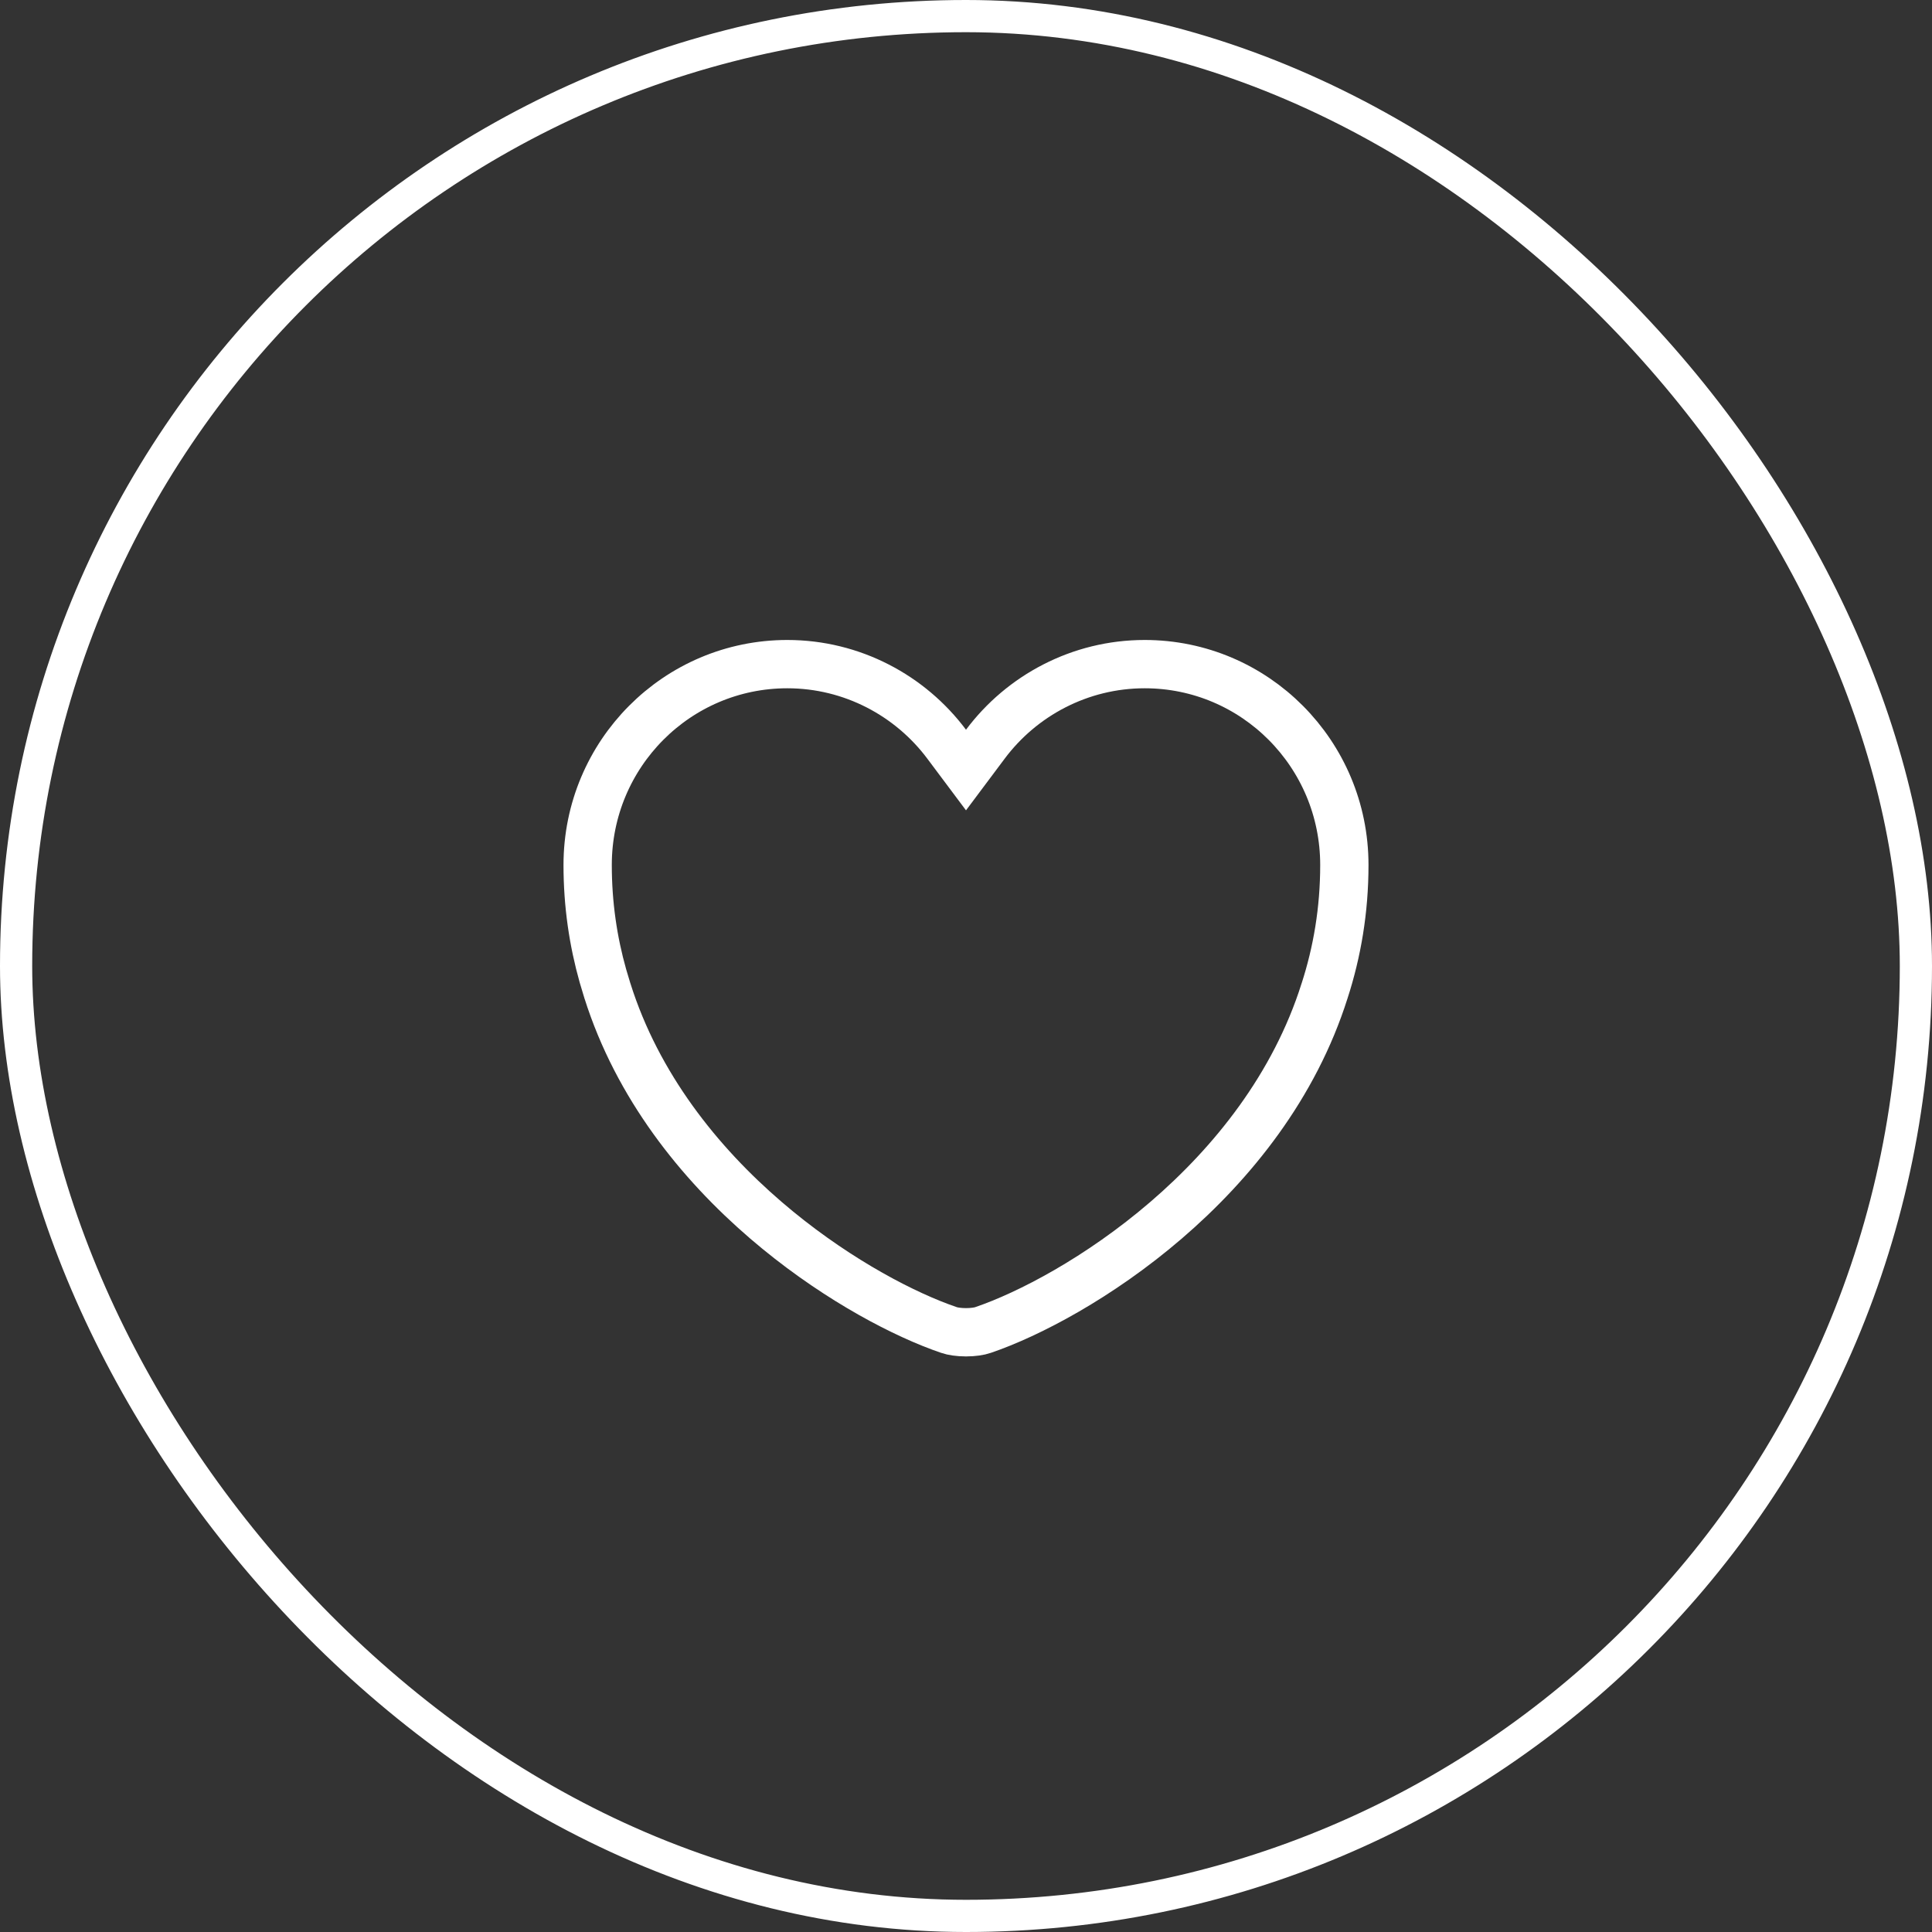
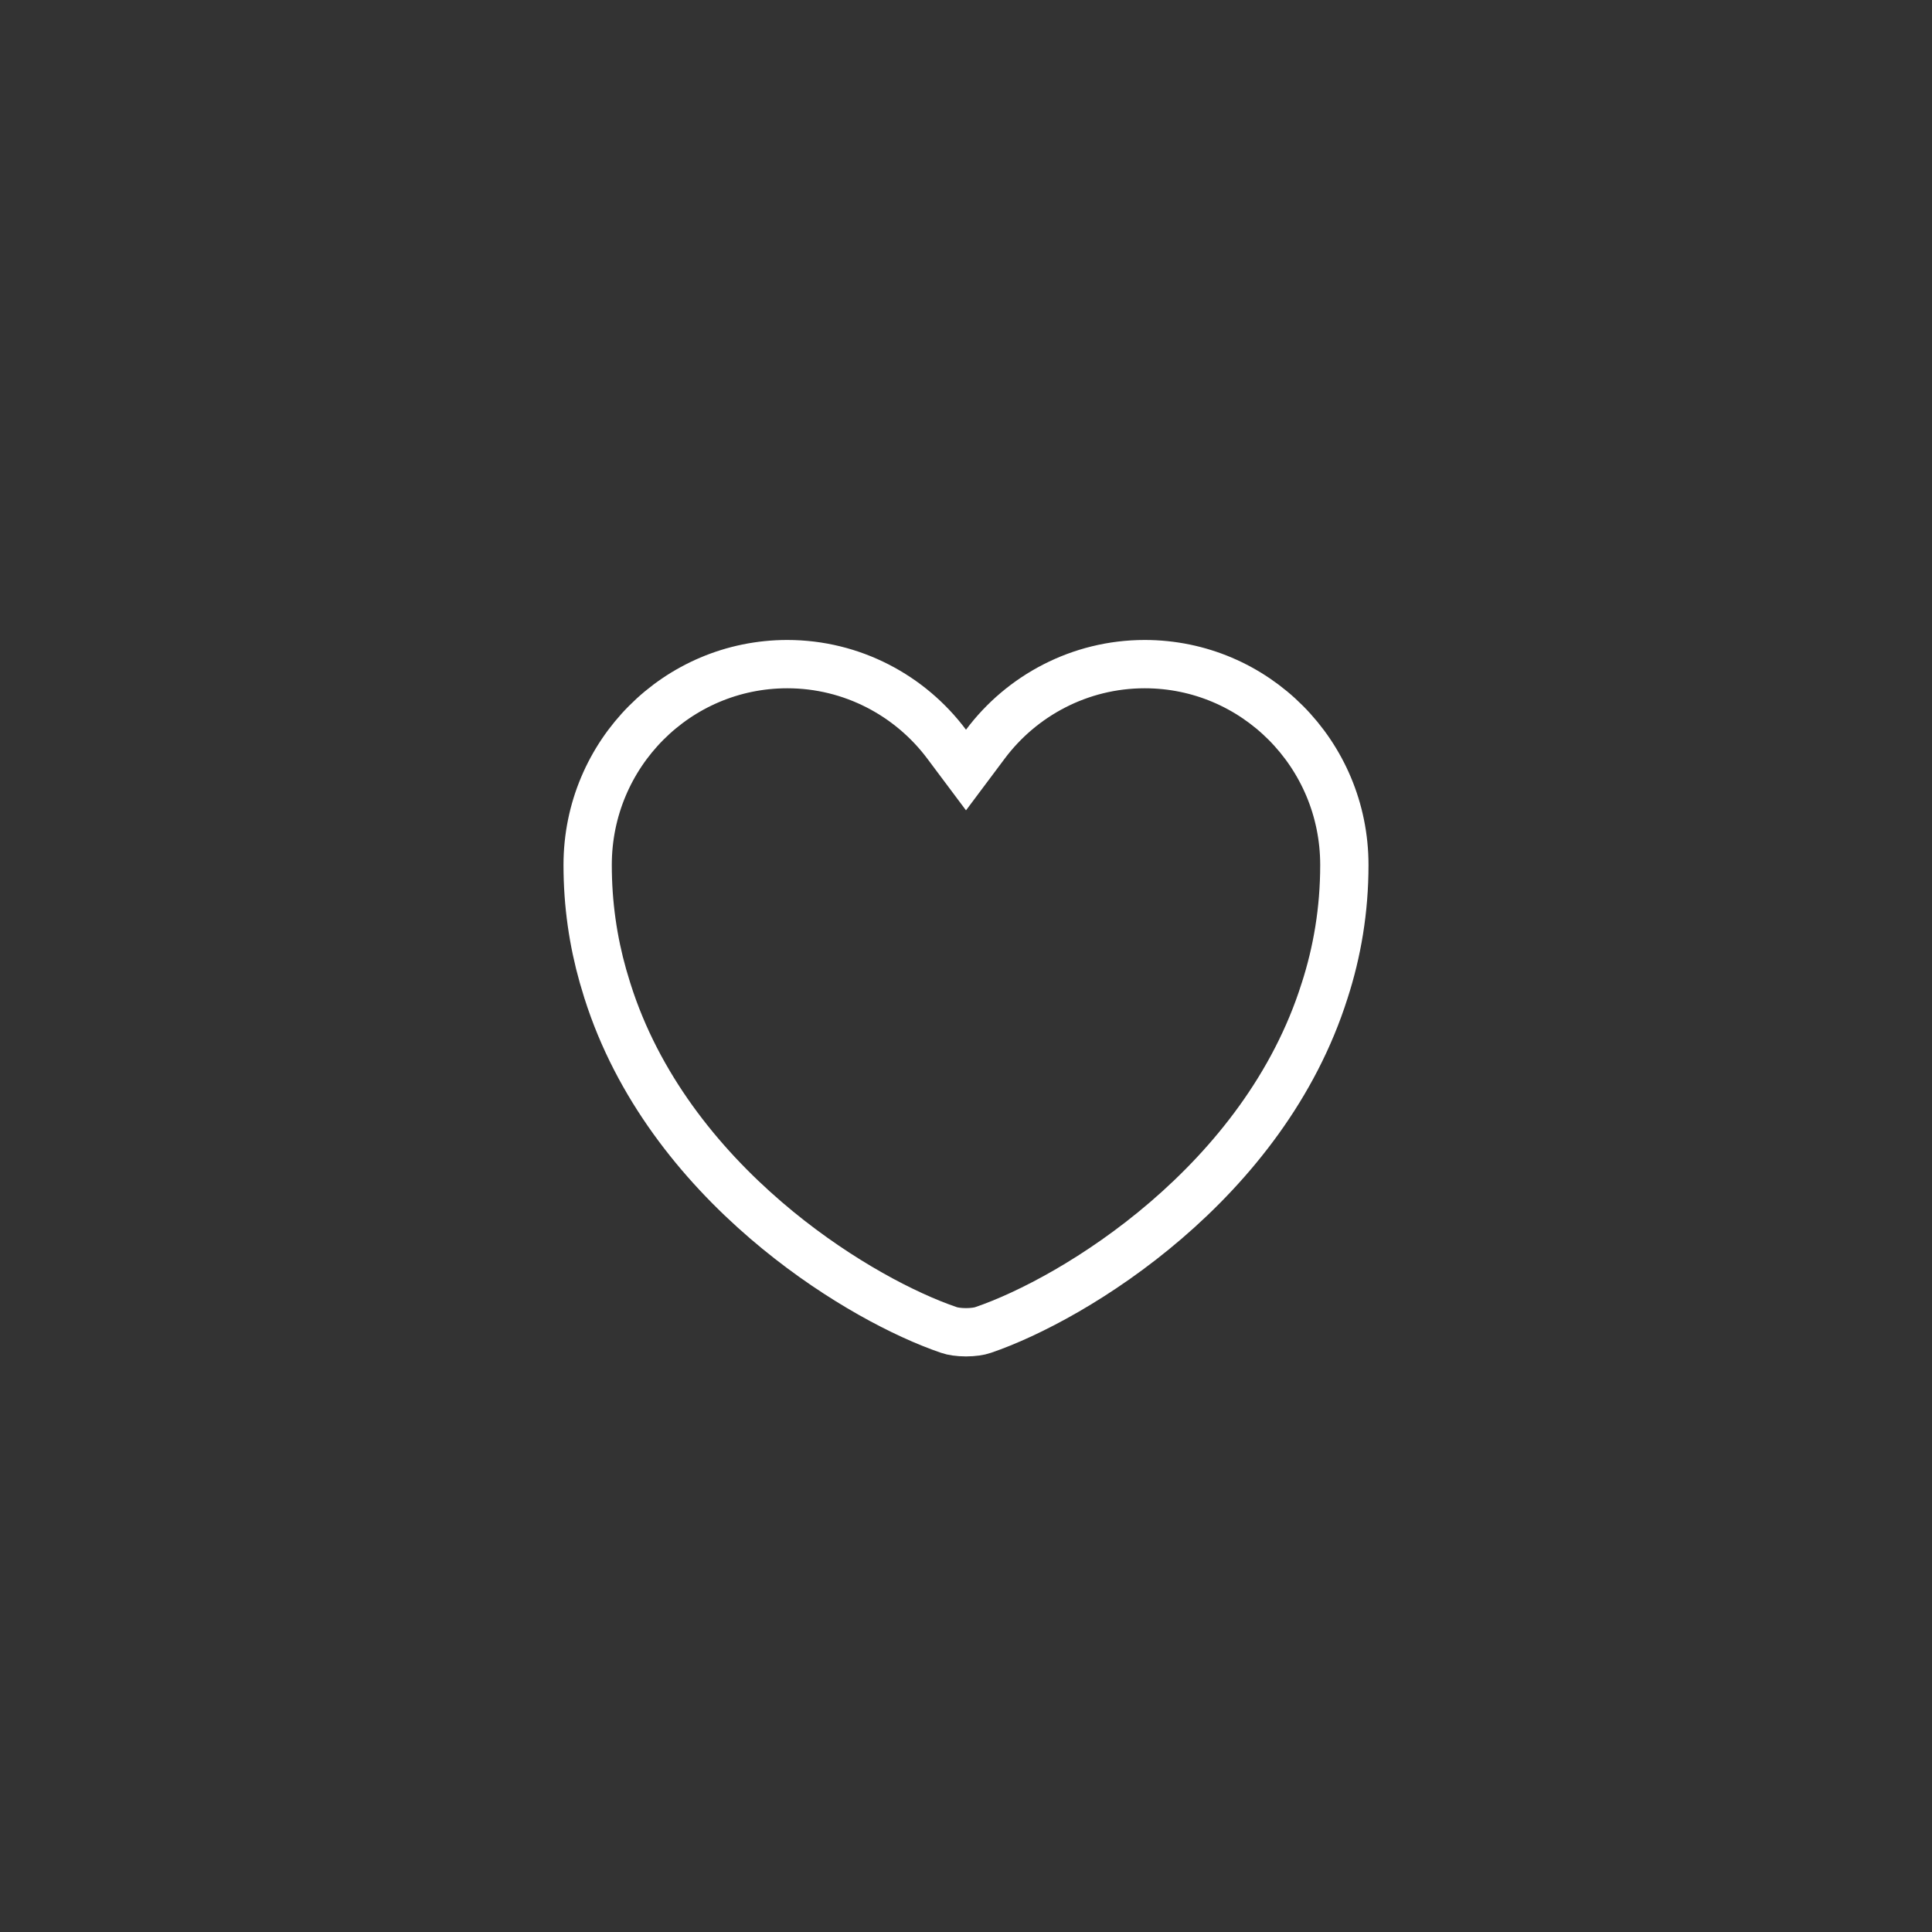
<svg xmlns="http://www.w3.org/2000/svg" width="60" height="60" viewBox="0 0 60 60" fill="none">
  <rect x="0" y="0" width="60" height="60" fill="#333333" stroke="none" />
-   <rect x="0.5" y="0.5" width="59" height="59" rx="29.5" stroke="white" />
-   <path d="M35.55 20.625C38.969 20.625 41.75 23.41 41.75 26.862C41.75 28.268 41.526 29.566 41.137 30.769L41.135 30.774C40.201 33.729 38.286 36.115 36.213 37.896C34.136 39.681 31.944 40.822 30.533 41.303L30.525 41.306C30.418 41.343 30.227 41.375 30 41.375C29.773 41.375 29.582 41.343 29.475 41.306L29.467 41.303L29.193 41.205C27.782 40.678 25.734 39.569 23.787 37.896C21.714 36.115 19.799 33.729 18.865 30.774L18.863 30.769L18.726 30.313C18.422 29.239 18.25 28.092 18.25 26.862C18.25 23.41 21.03 20.625 24.45 20.625C26.465 20.625 28.272 21.604 29.399 23.111L30 23.914L30.601 23.111C31.728 21.604 33.535 20.625 35.55 20.625Z" stroke="white" stroke-width="1.5" />
+   <path d="M35.55 20.625C38.969 20.625 41.75 23.41 41.75 26.862C41.75 28.268 41.526 29.566 41.137 30.769L41.135 30.774C40.201 33.729 38.286 36.115 36.213 37.896C34.136 39.681 31.944 40.822 30.533 41.303L30.525 41.306C30.418 41.343 30.227 41.375 30 41.375C29.773 41.375 29.582 41.343 29.475 41.306L29.467 41.303L29.193 41.205C27.782 40.678 25.734 39.569 23.787 37.896C21.714 36.115 19.799 33.729 18.865 30.774L18.863 30.769L18.726 30.313C18.422 29.239 18.25 28.092 18.25 26.862C18.25 23.41 21.03 20.625 24.45 20.625C26.465 20.625 28.272 21.604 29.399 23.111L30 23.914L30.601 23.111C31.728 21.604 33.535 20.625 35.55 20.625" stroke="white" stroke-width="1.5" />
</svg>